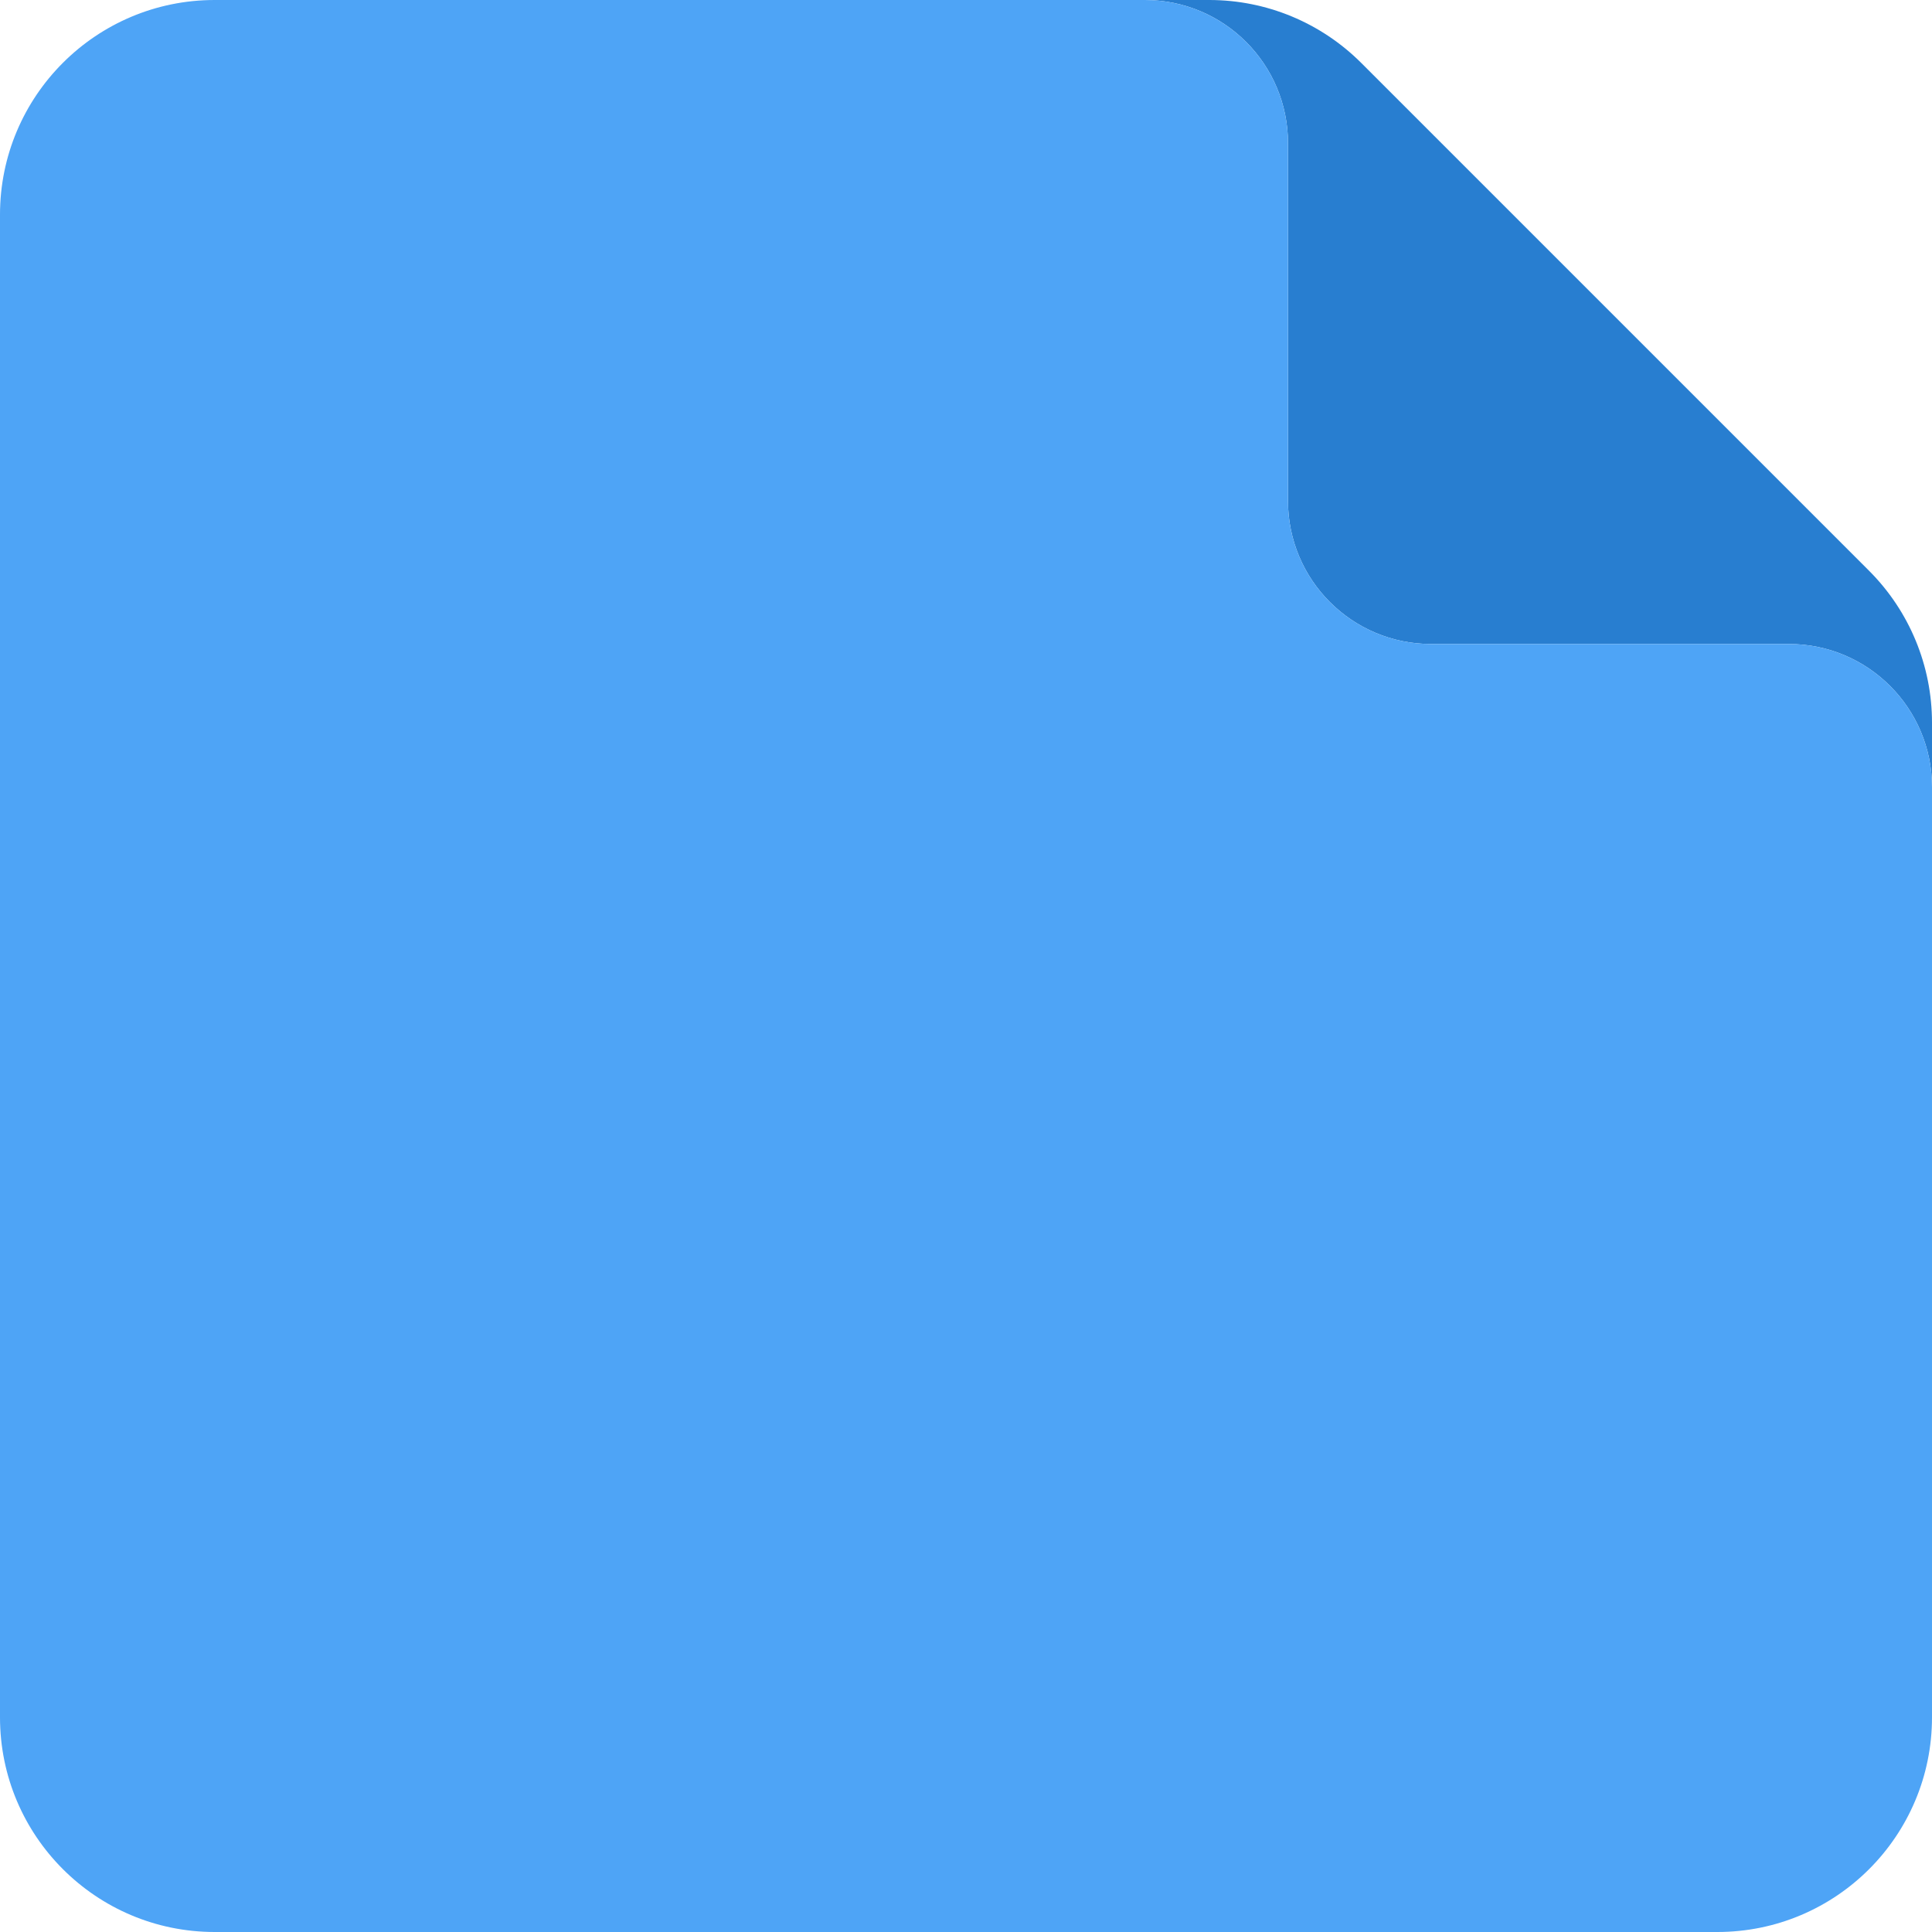
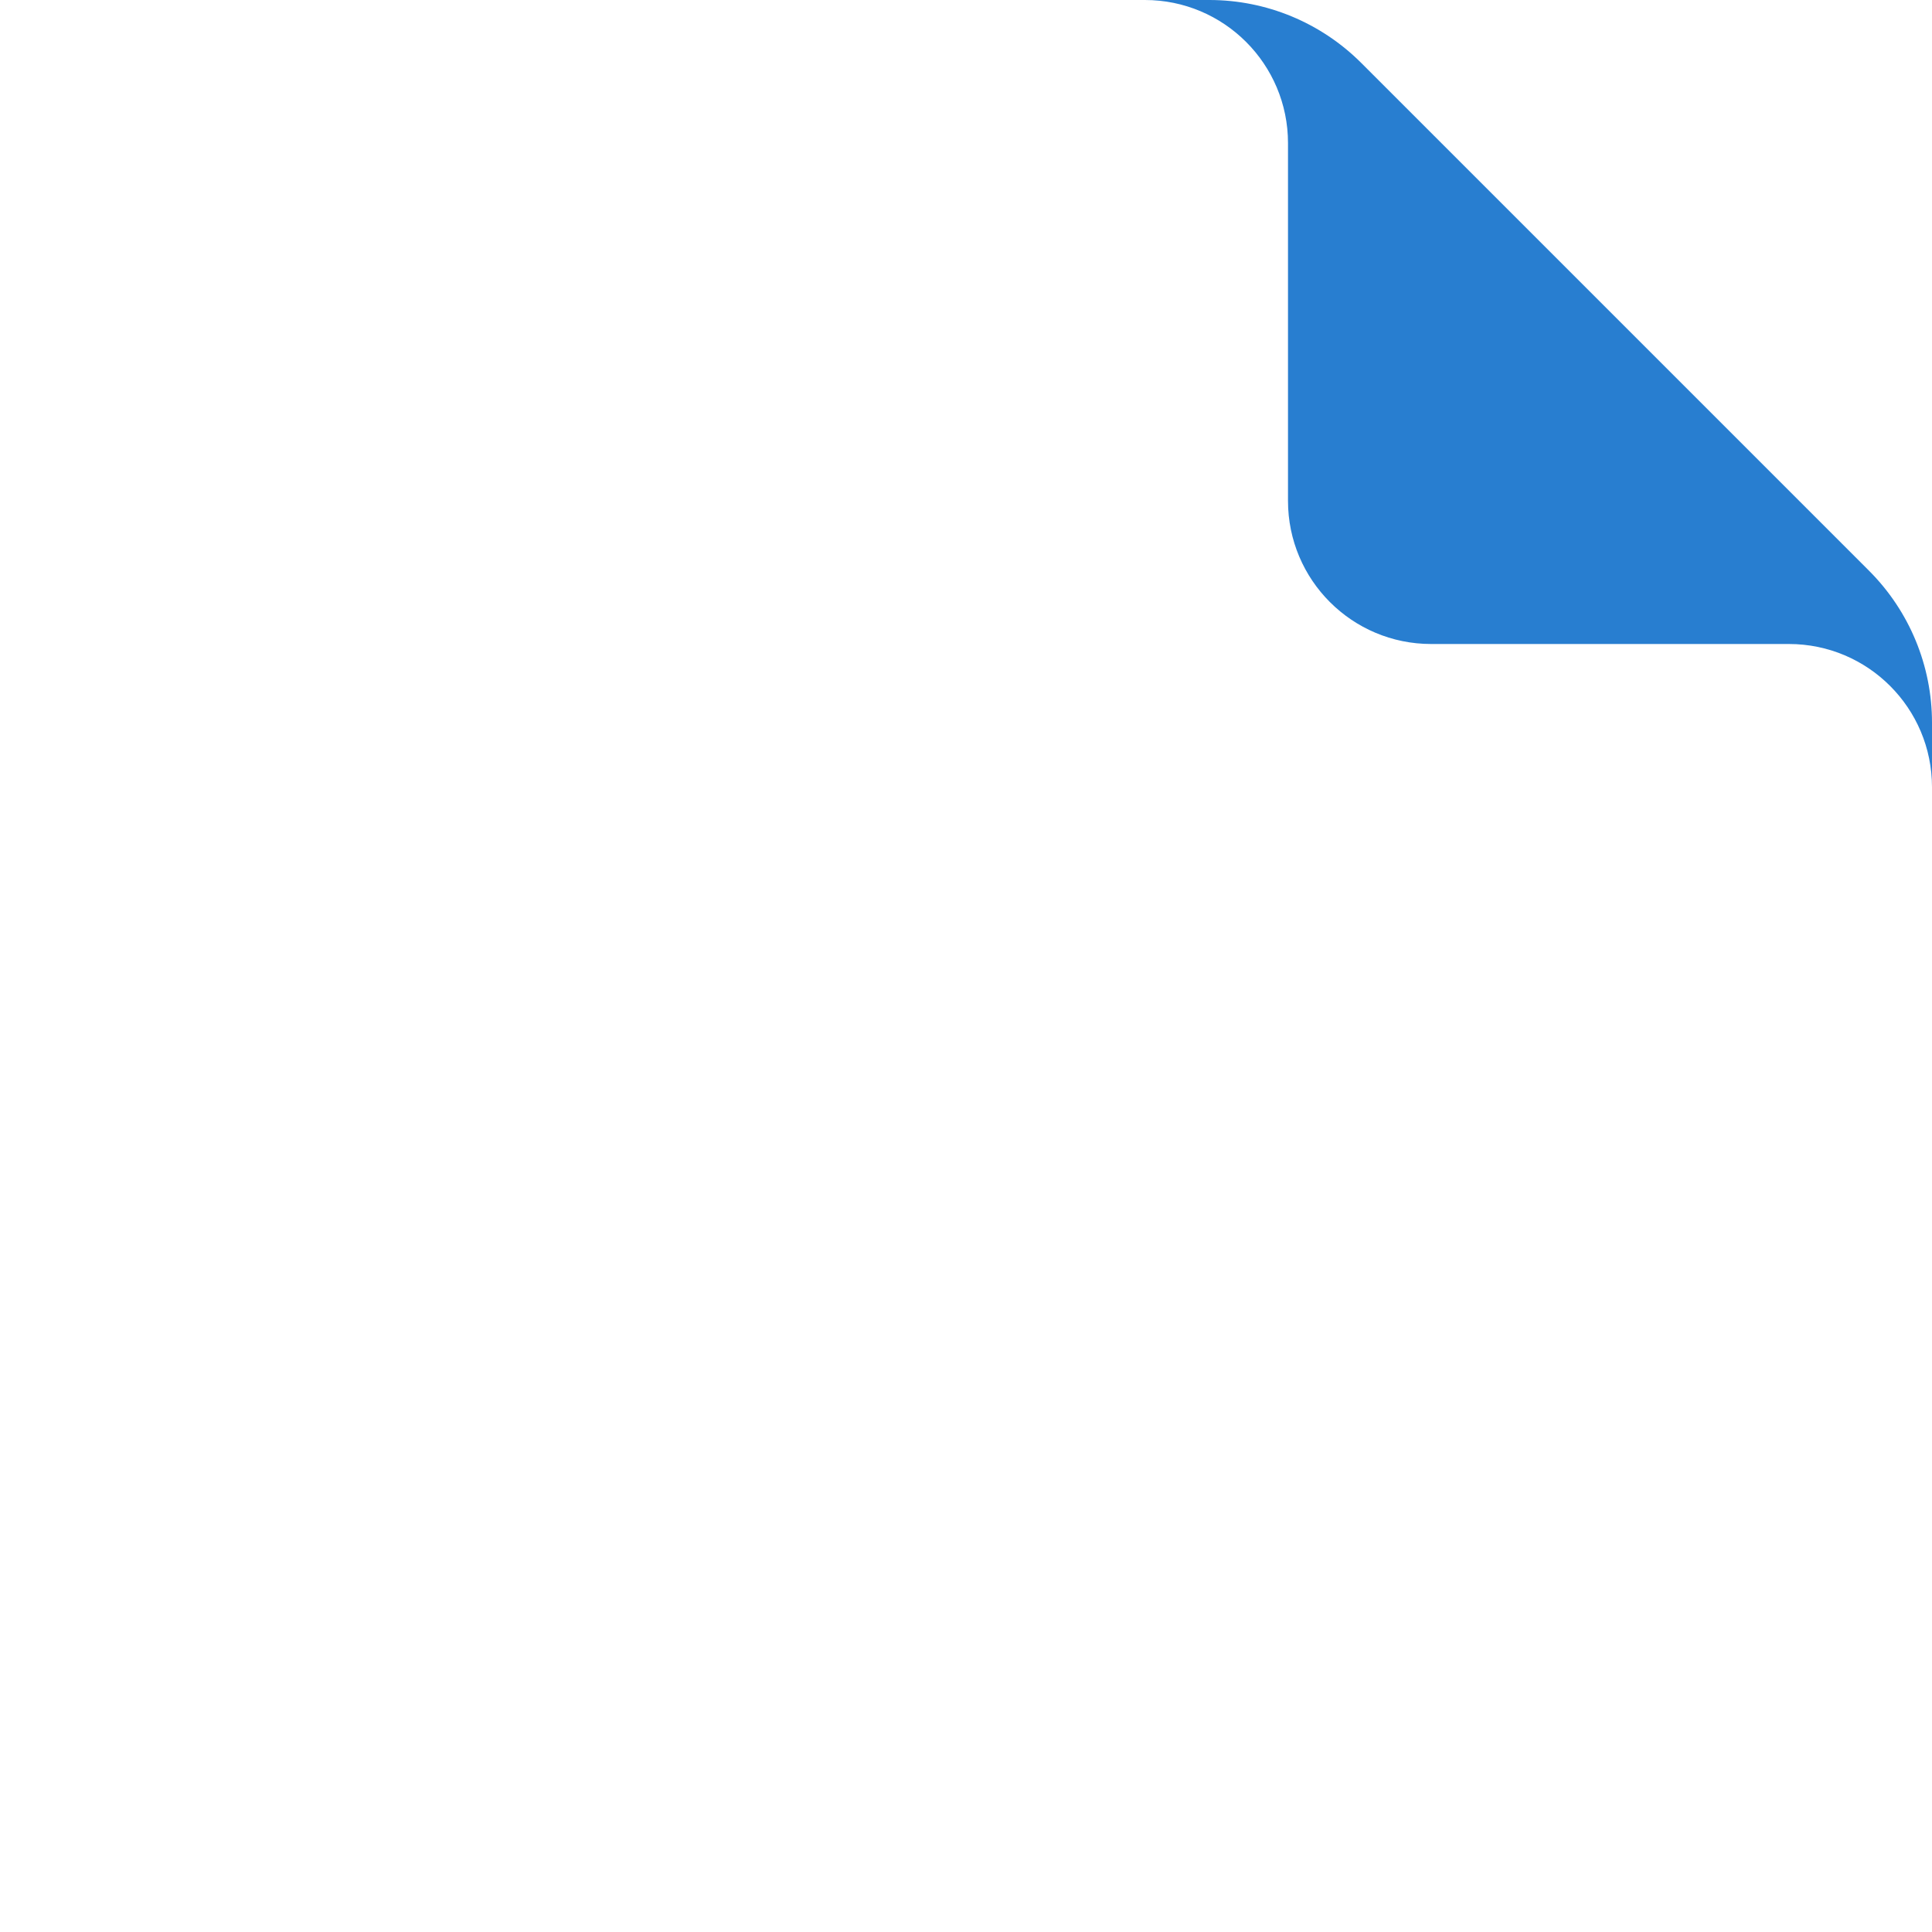
<svg xmlns="http://www.w3.org/2000/svg" width="54px" height="54px" viewBox="0 0 54 54" version="1.1">
  <title>doc-in</title>
  <desc>Created with Sketch.</desc>
  <g id="doc-in" stroke="none" stroke-width="1" fill="none" fill-rule="evenodd">
    <path d="M54,22 C54,19.791 52.209,18 50,18 L40,18 C37.791,18 36,16.209 36,14 L36,4 C36,1.791 34.209,-4.05812251e-16 32,0 L33.802,8.8817842e-15 C35.393,1.00028247e-14 36.919,0.632 38.045,1.757 L52.243,15.955 C53.368,17.081 54,18.607 54,20.198 L54,22 Z" id="Corner" fill="#287ED0" />
-     <path d="M36,4 L36,14 C36,16.209 37.791,18 40,18 L50,18 C52.209,18 54,19.791 54,22 L54,48 C54,51.314 51.314,54 48,54 L6,54 C2.686,54 0,51.314 0,48 L0,6 C0,2.686 2.686,0 6,0 L32,0 C34.209,-4.05812251e-16 36,1.791 36,4 Z" id="Base" fill="#4EA4F6" />
  </g>
</svg>